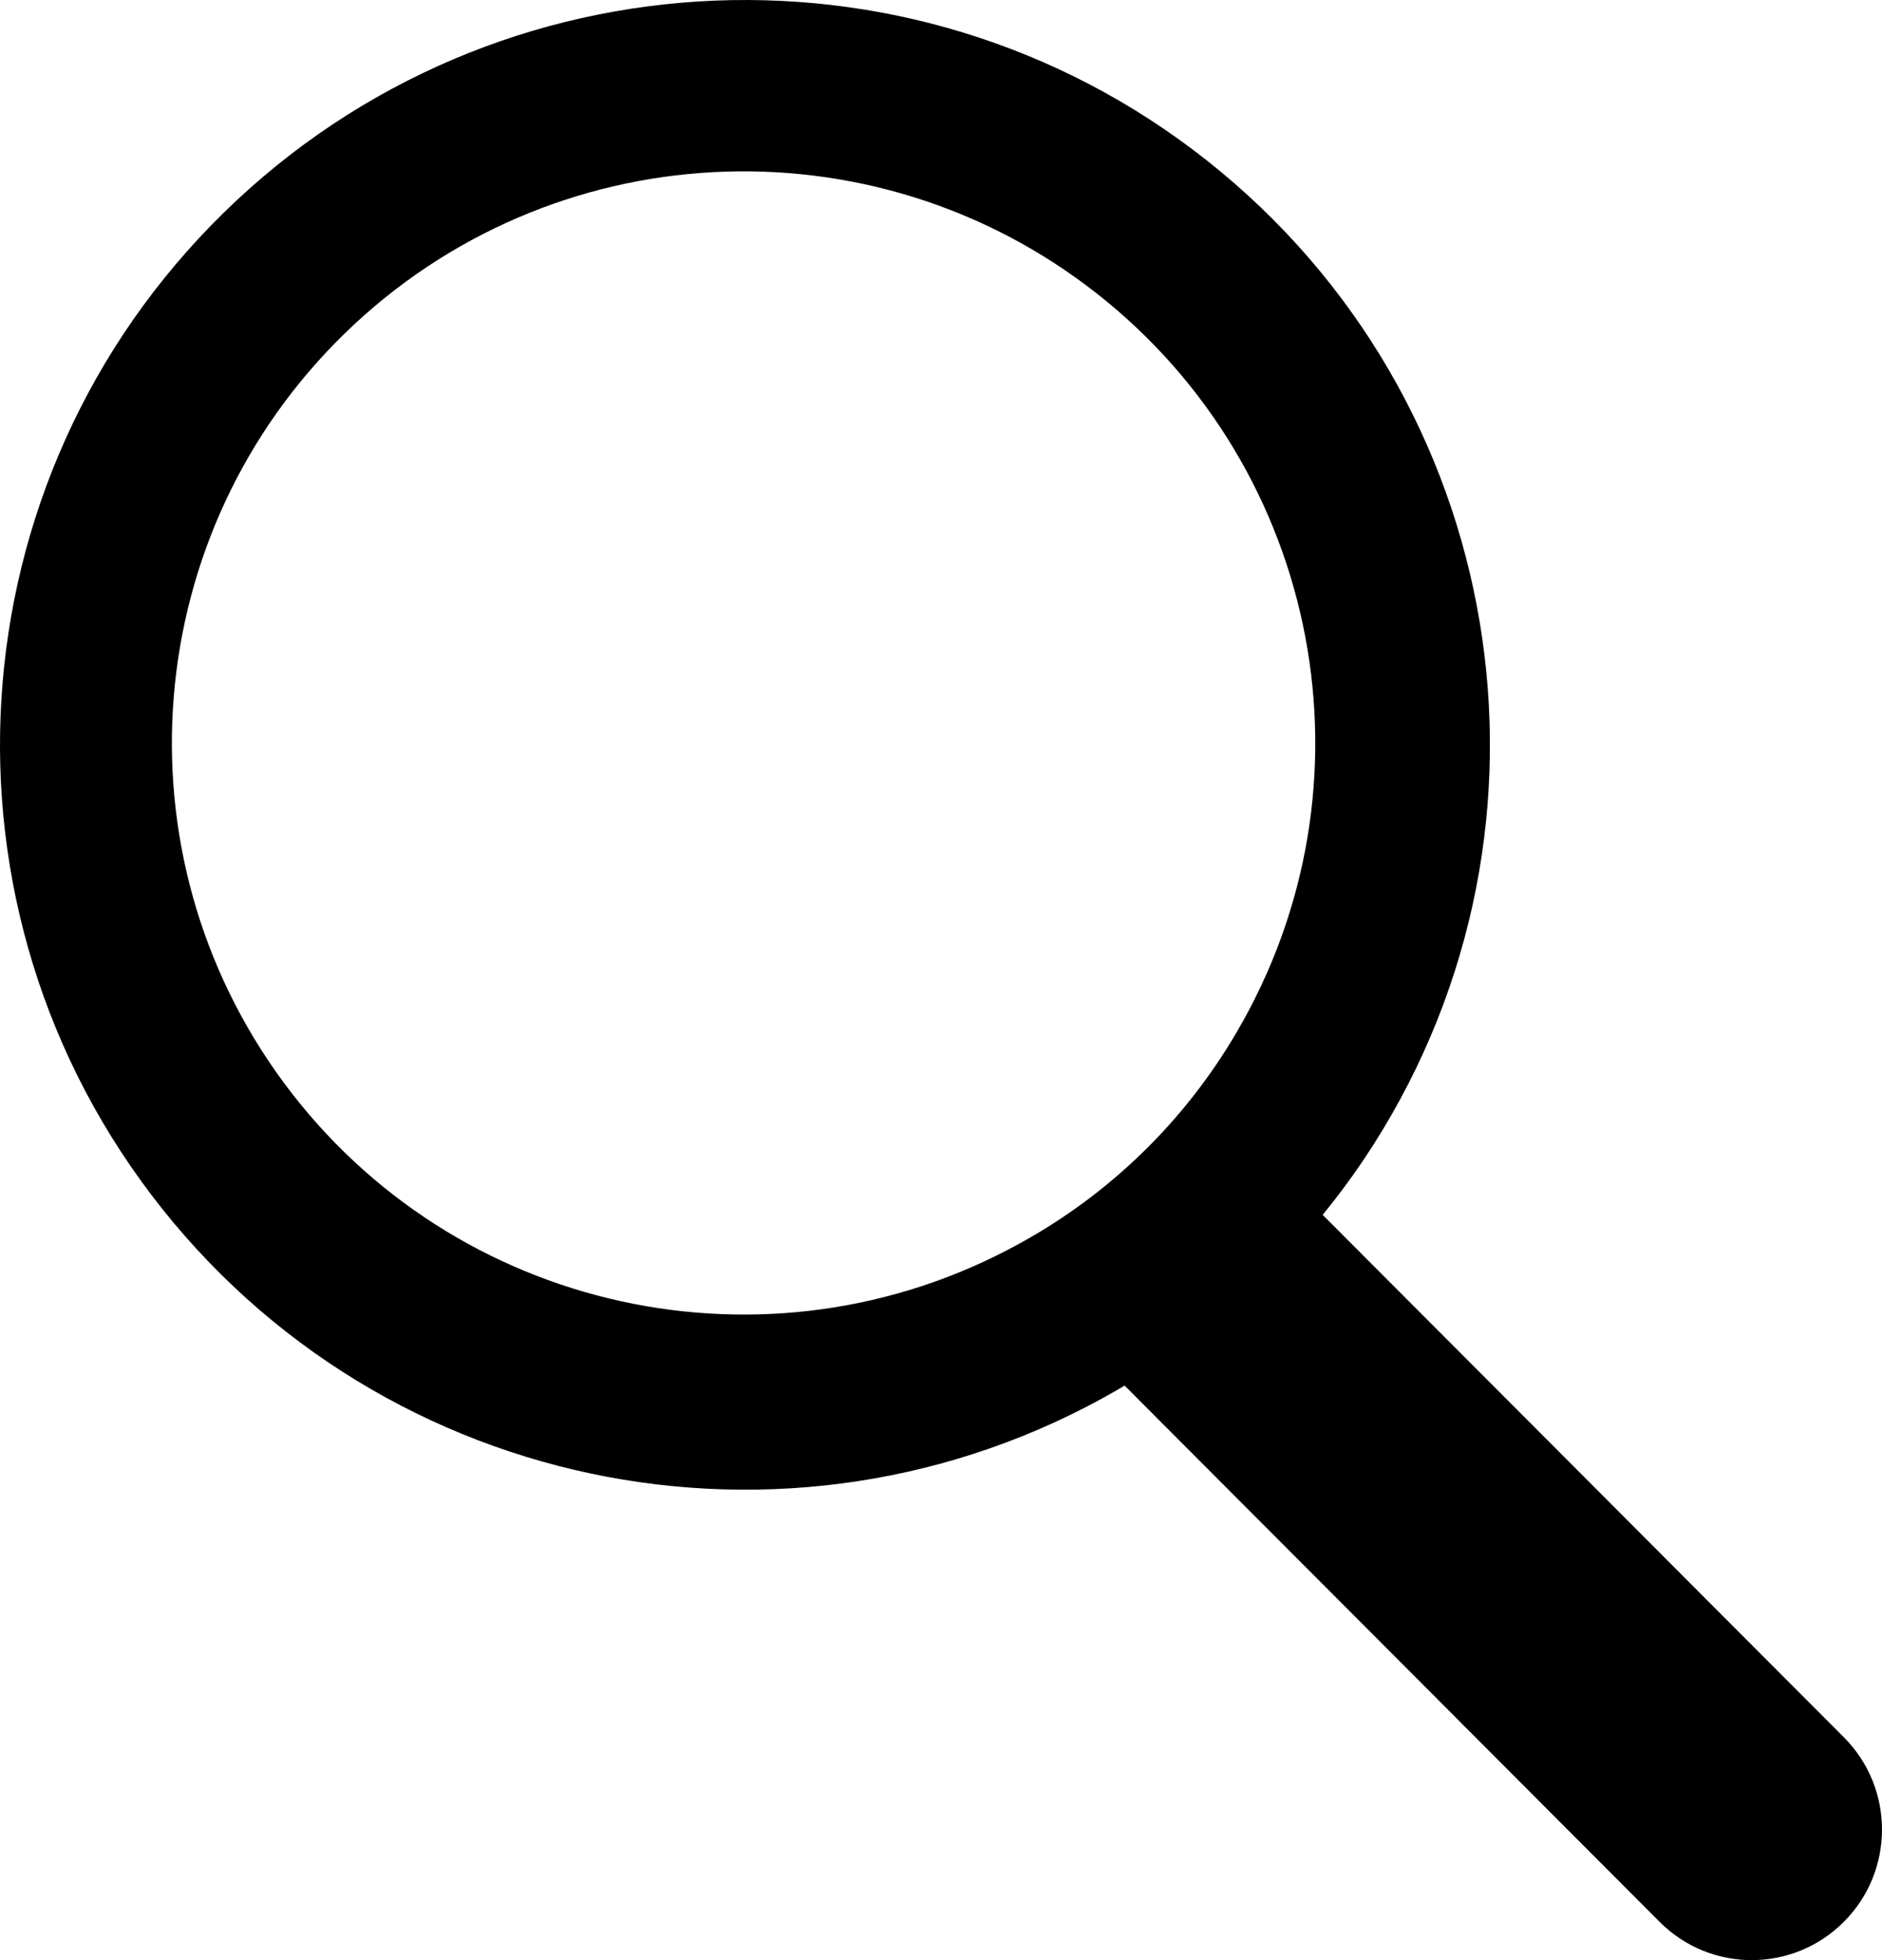
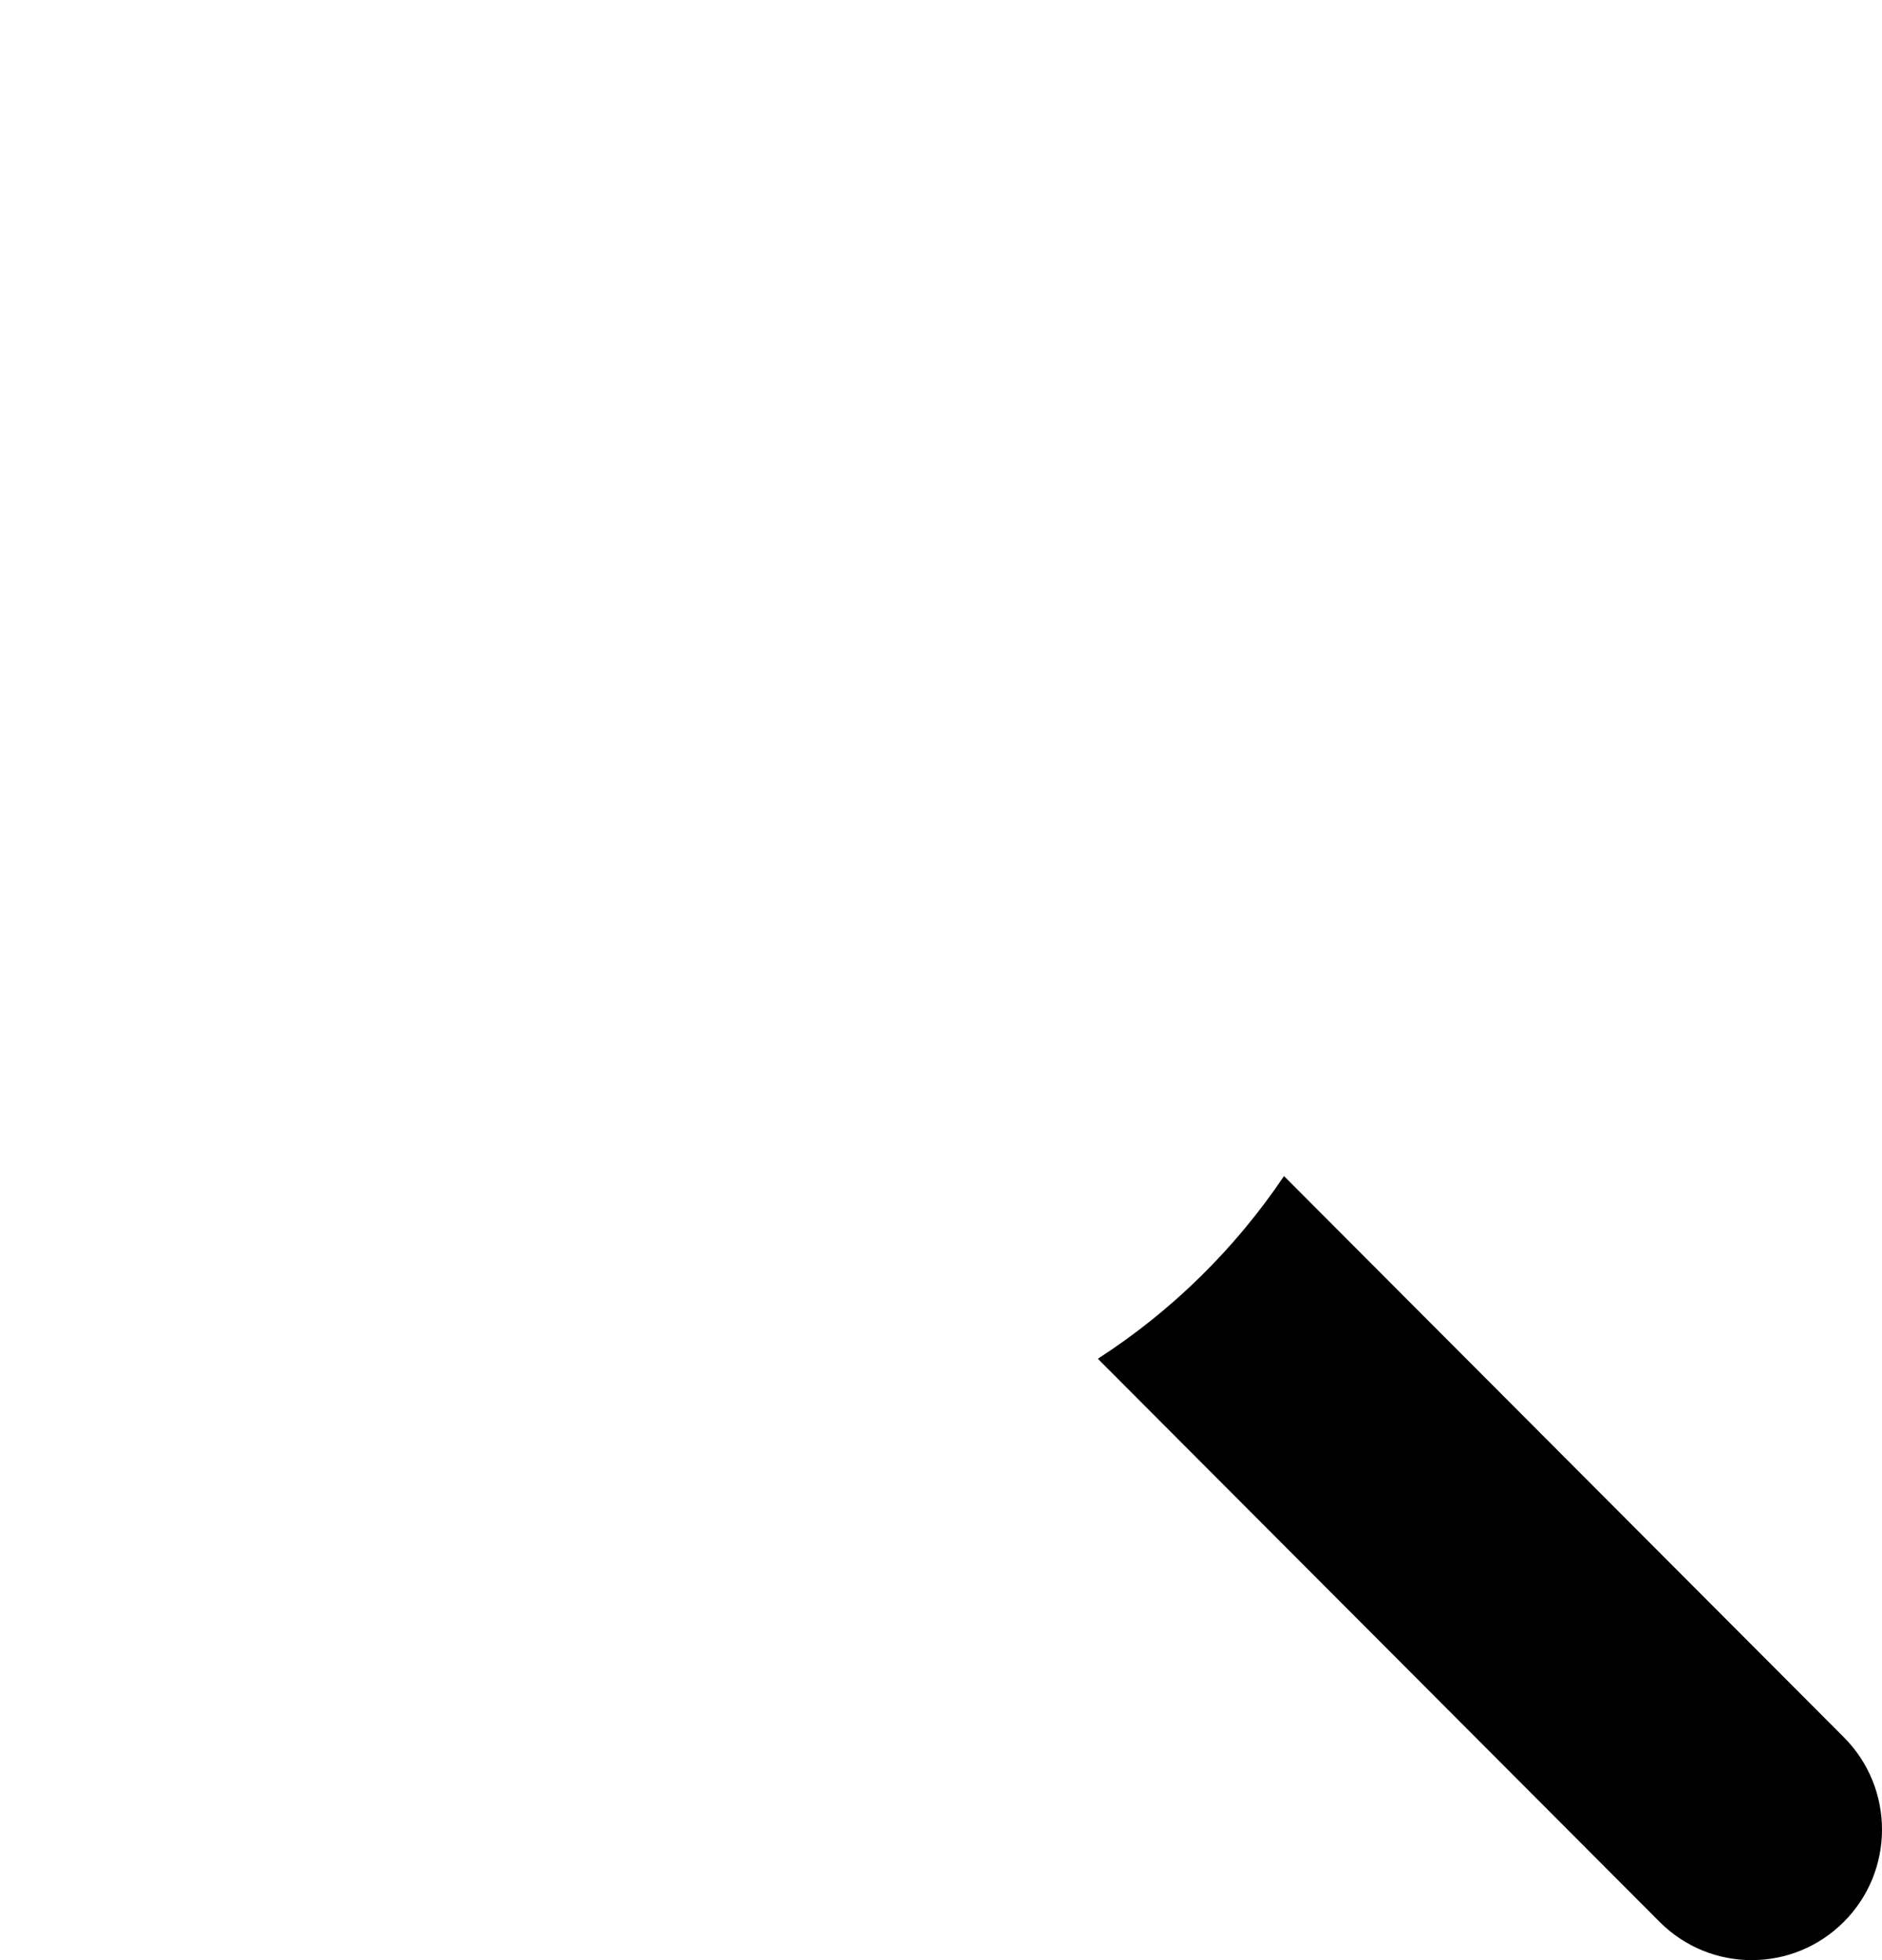
<svg xmlns="http://www.w3.org/2000/svg" width="24px" height="25px" viewBox="0 0 24 25" version="1.1">
  <title>icon-loupe</title>
  <desc>Created with Sketch.</desc>
  <g id="Symbols" stroke="none" stroke-width="1" fill="none" fill-rule="evenodd">
    <g id="site-header" transform="translate(-295, -19)" fill="#000000" fill-rule="nonzero">
      <g id="Search" transform="translate(279, 8)">
        <g id="icon-loupe" transform="translate(16, 11)">
          <path d="M23.515,22.159 L16.374,15 C15.748,15.93 14.941,16.723 14,17.33 L21.166,24.514 C21.815,25.163 22.865,25.162 23.513,24.512 C24.162,23.863 24.162,22.809 23.515,22.159 L23.515,22.159 Z" id="Path" />
-           <path d="M17.39,14.791 C20.102,10.746 19.317,5.305 15.571,2.193 C11.825,-0.919 6.332,-0.695 2.853,2.713 C-0.627,6.121 -0.965,11.607 2.068,15.417 C5.102,19.227 10.525,20.126 14.625,17.498 C15.721,16.792 16.661,15.871 17.39,14.791 Z M12.993,15.865 C9.795,17.622 5.79,16.744 3.62,13.81 C1.451,10.876 1.785,6.79 4.402,4.247 C7.019,1.704 11.113,1.488 13.984,3.741 C16.854,5.994 17.616,10.023 15.768,13.169 C15.105,14.303 14.146,15.235 12.993,15.865 Z" id="Shape" />
        </g>
      </g>
    </g>
  </g>
</svg>